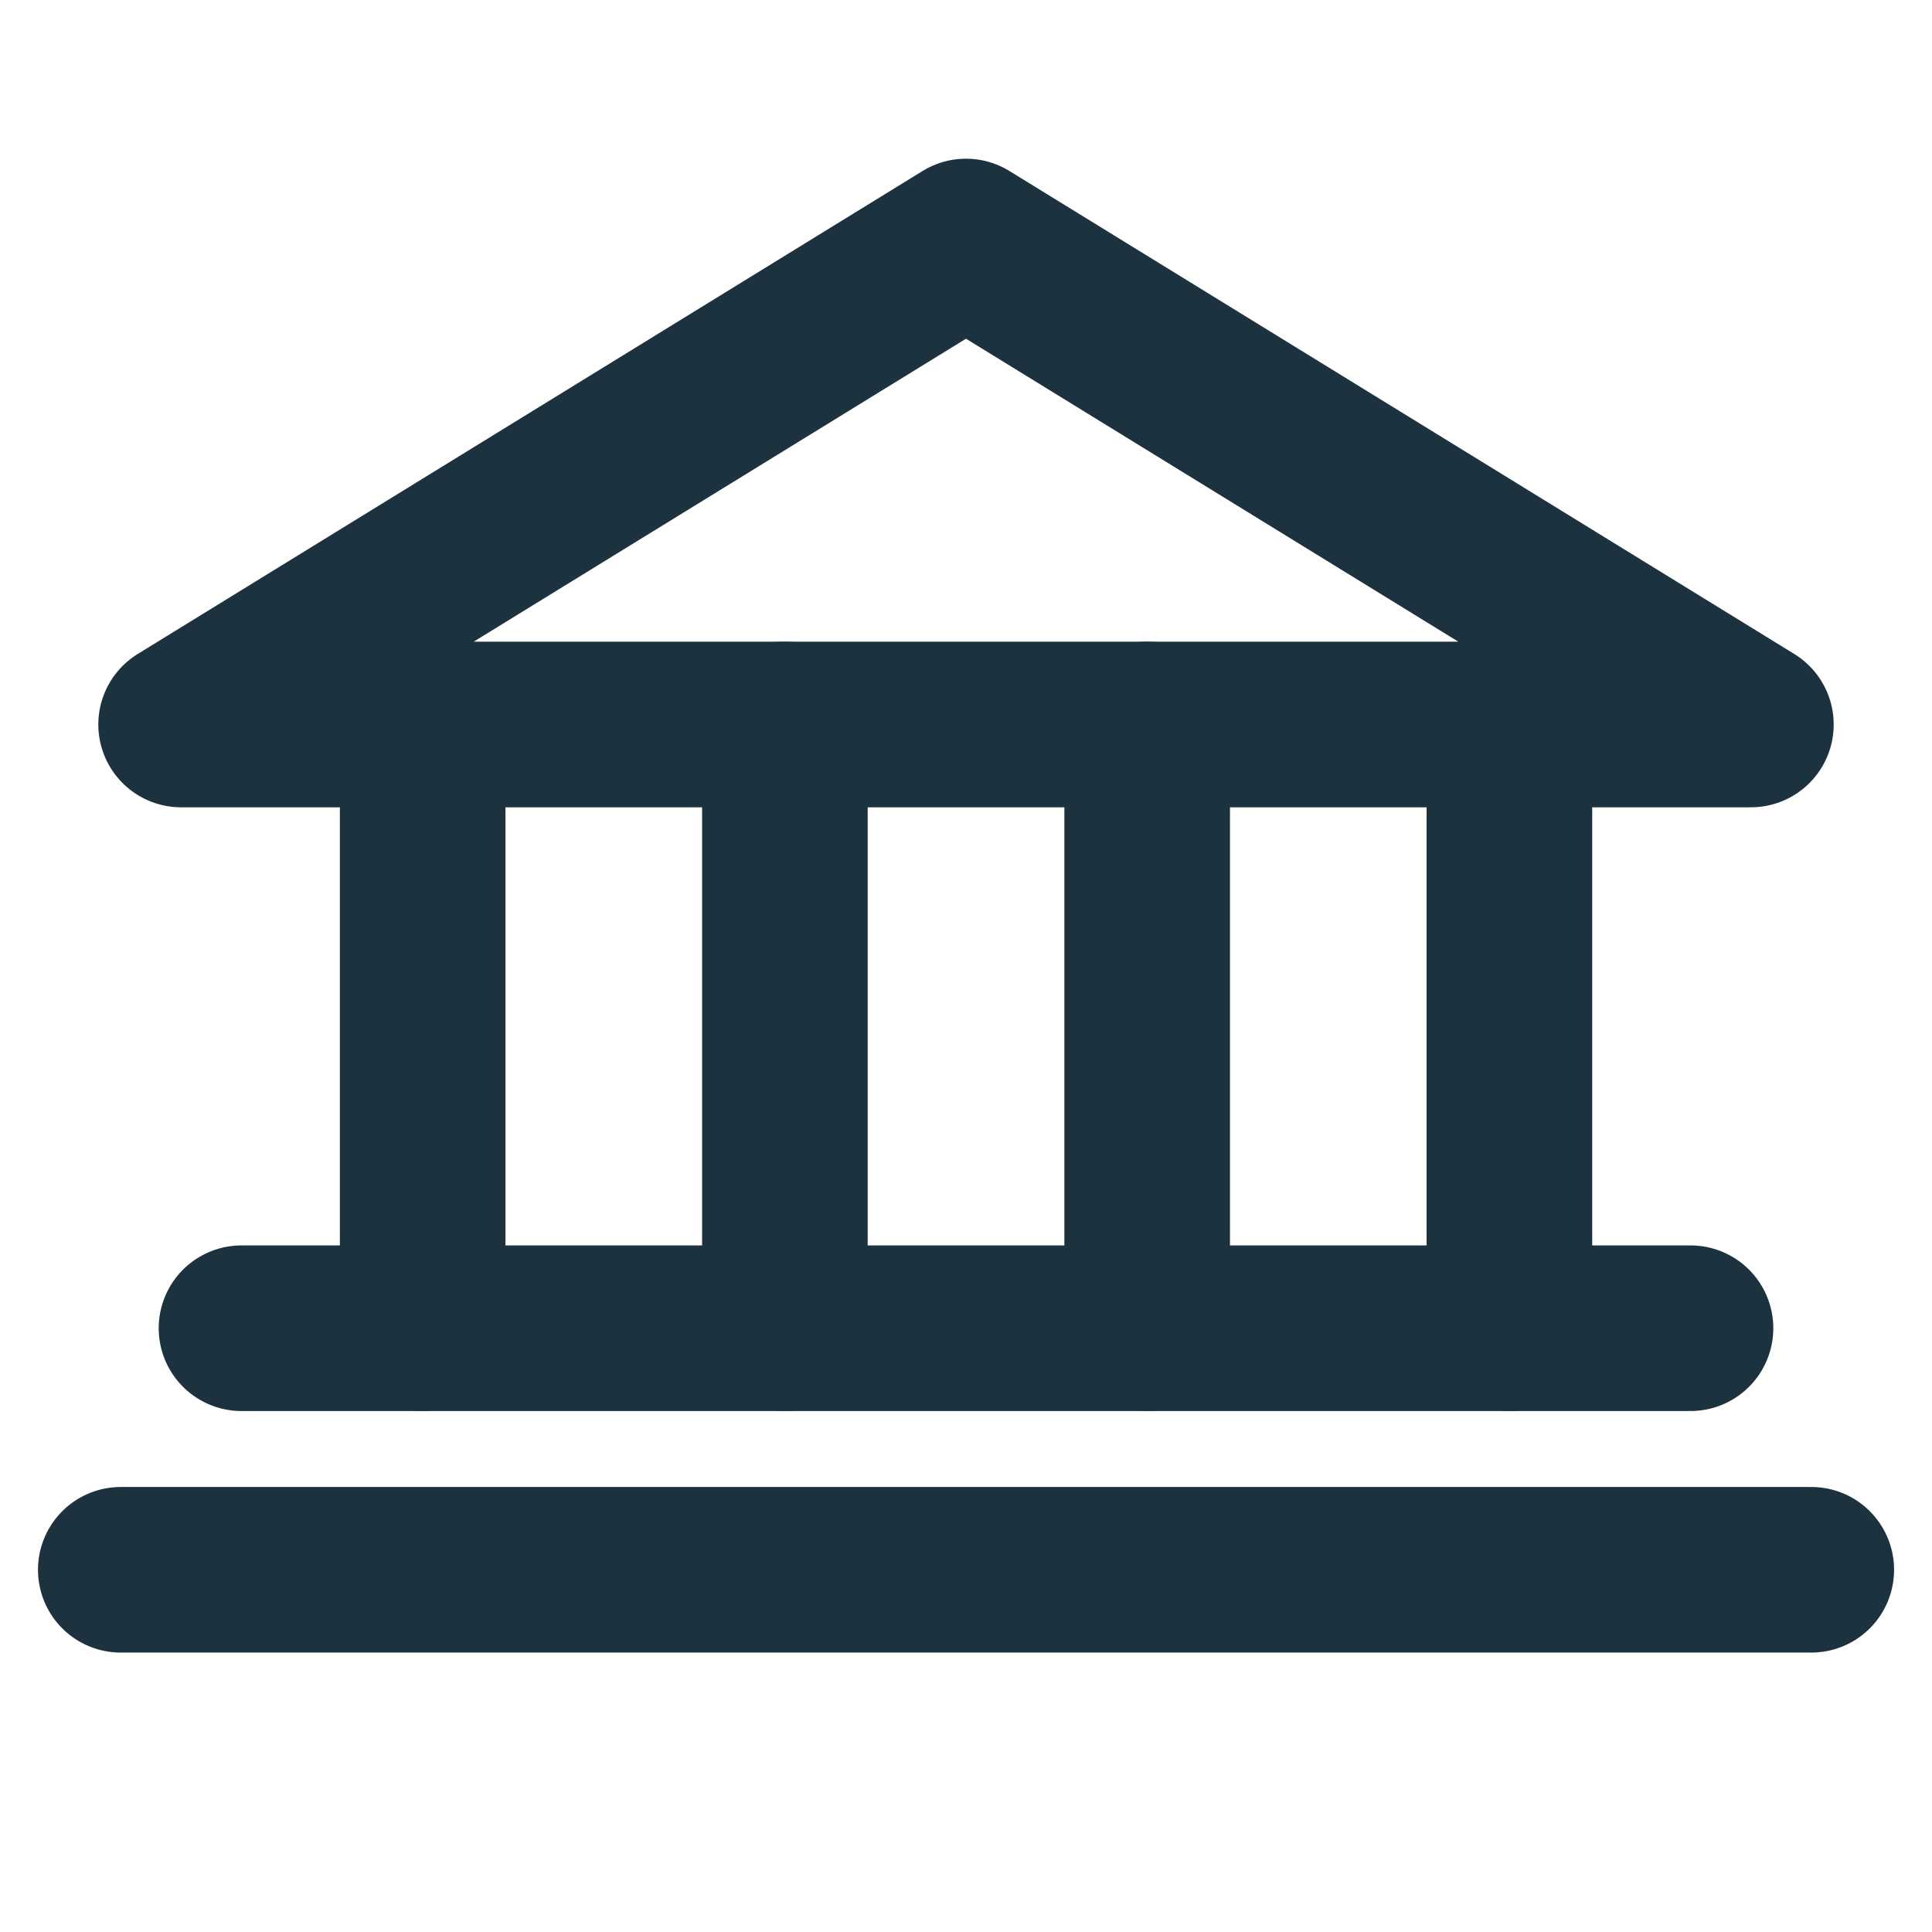
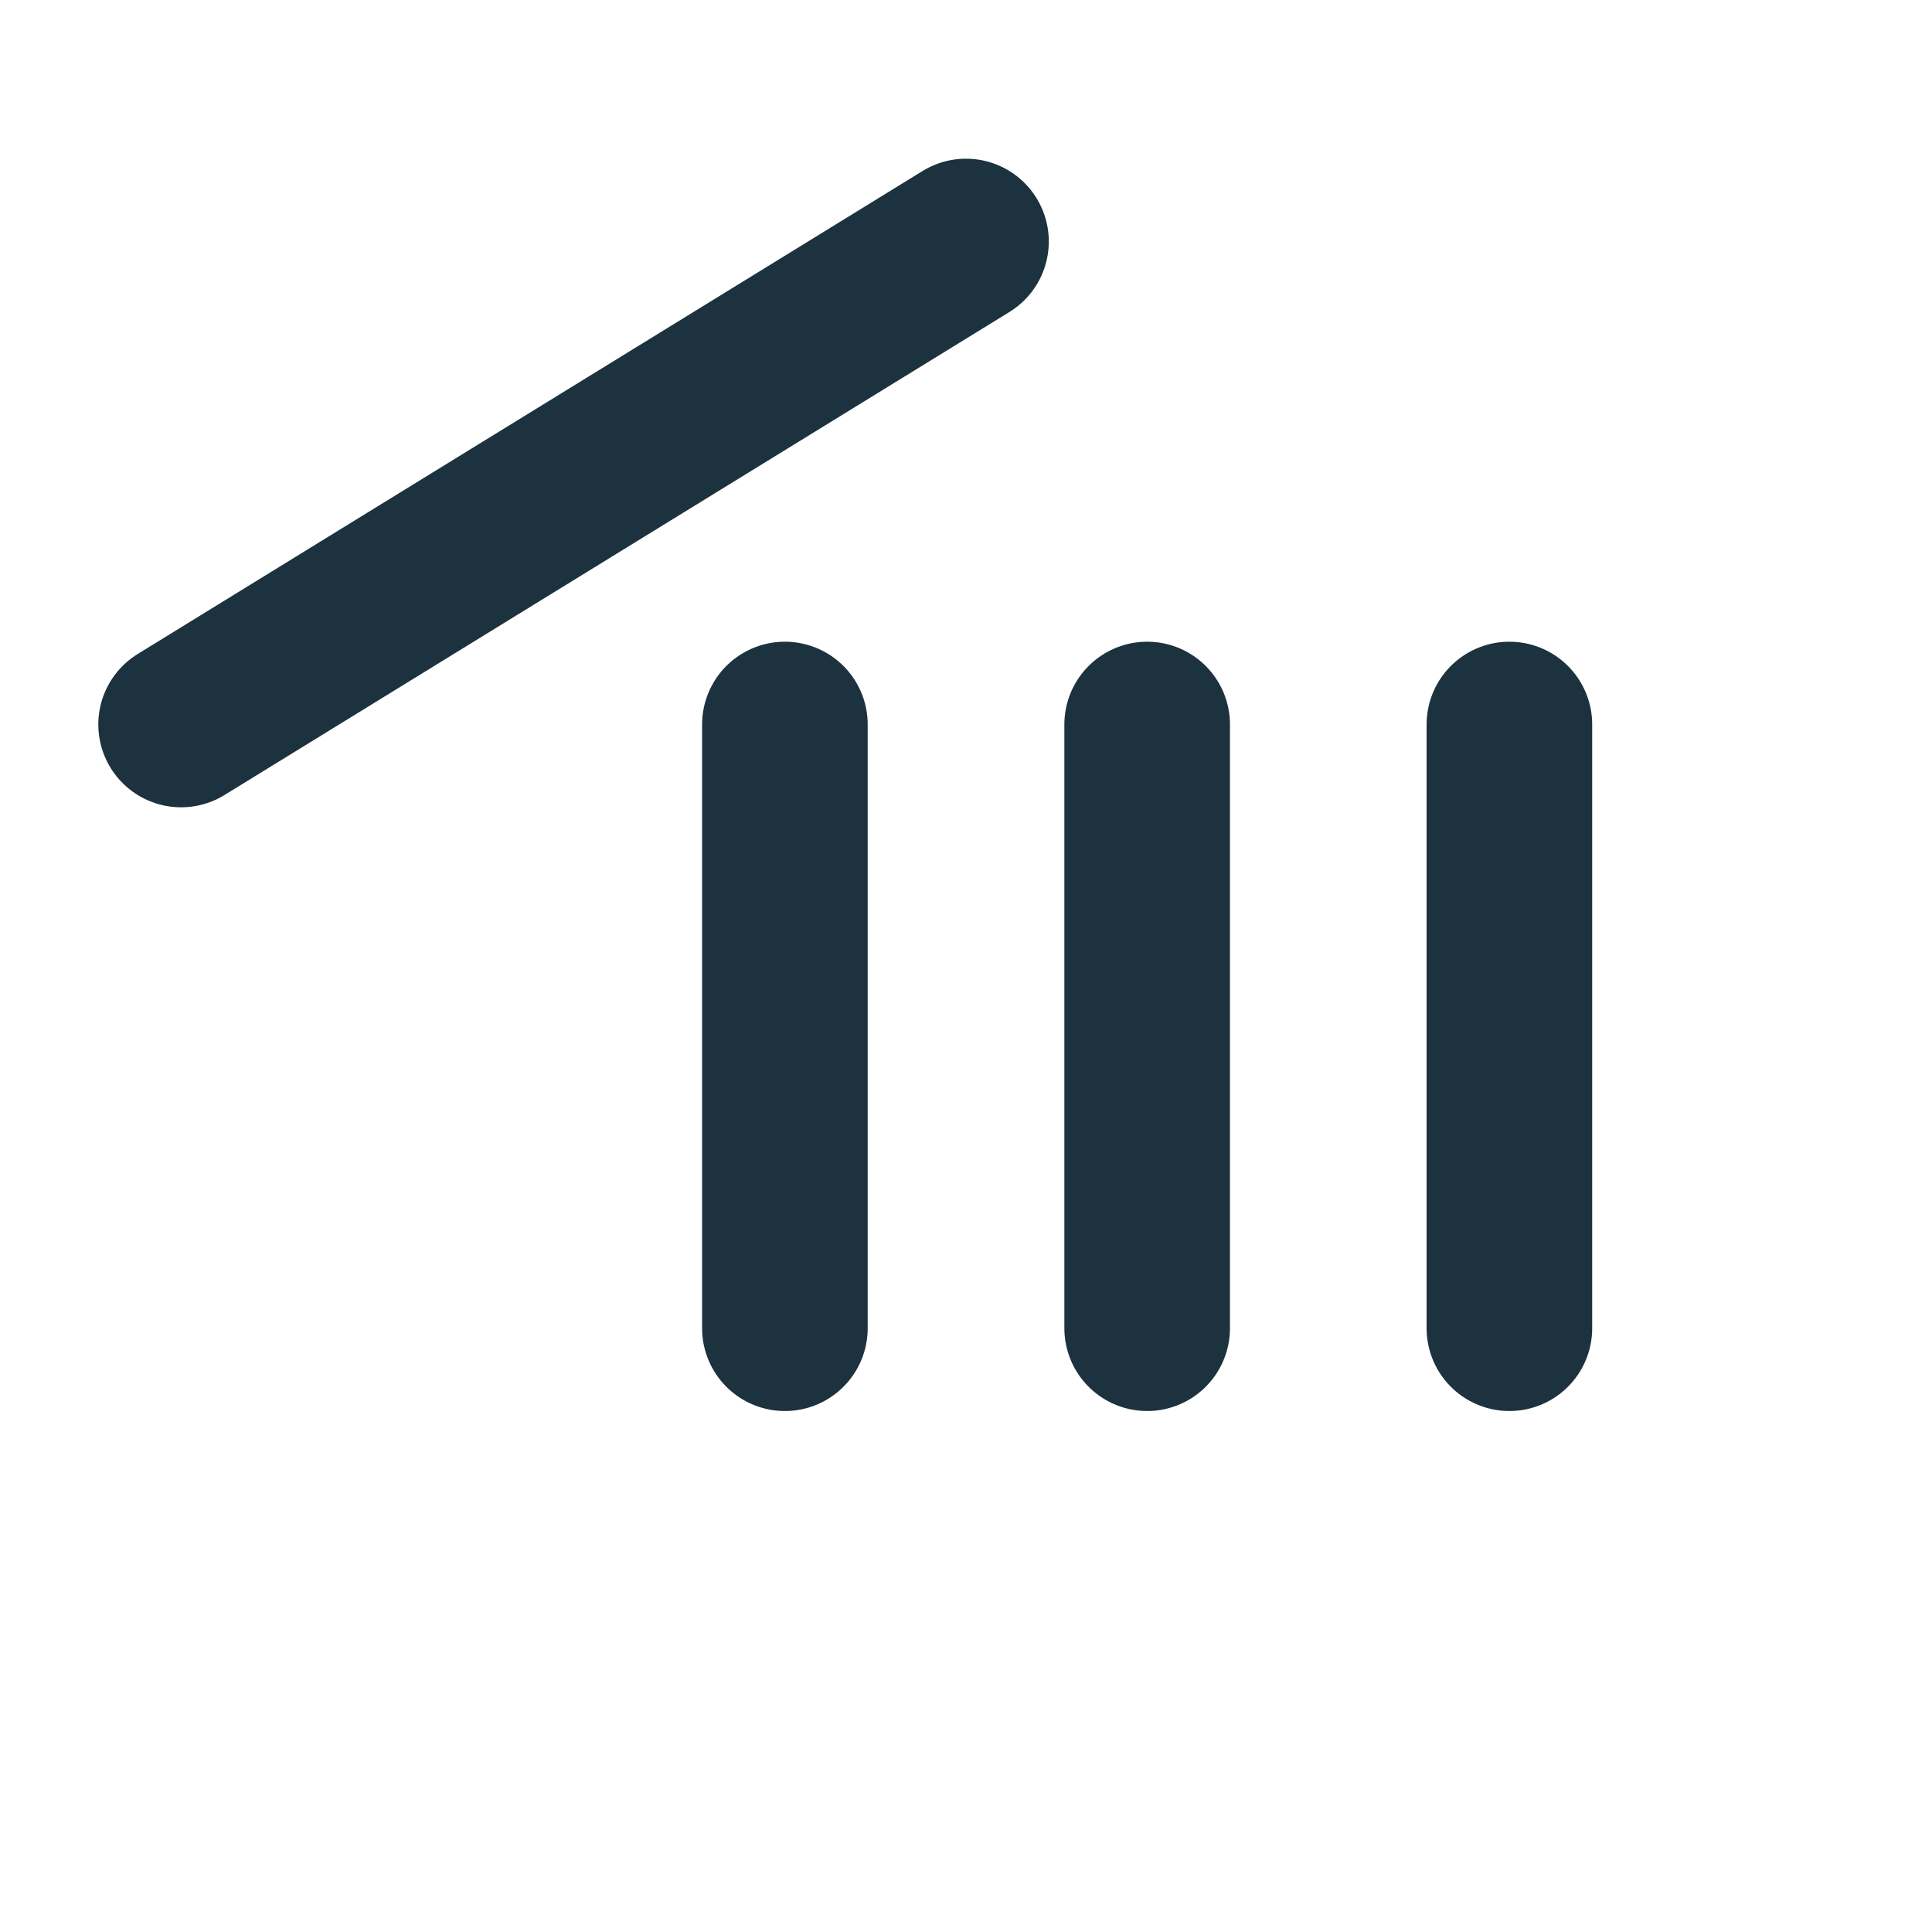
<svg xmlns="http://www.w3.org/2000/svg" width="35" height="35" viewBox="0 0 35 35" fill="none">
-   <path d="M3.281 13.125H31.719L17.5 4.375L3.281 13.125Z" stroke="#1C323E" stroke-width="3" stroke-linecap="round" stroke-linejoin="round" />
-   <path d="M7.657 13.125V24.062" stroke="#1C323E" stroke-width="3" stroke-linecap="round" stroke-linejoin="round" />
+   <path d="M3.281 13.125L17.5 4.375L3.281 13.125Z" stroke="#1C323E" stroke-width="3" stroke-linecap="round" stroke-linejoin="round" />
  <path d="M14.219 13.125V24.062" stroke="#1C323E" stroke-width="3" stroke-linecap="round" stroke-linejoin="round" />
  <path d="M20.782 13.125V24.062" stroke="#1C323E" stroke-width="3" stroke-linecap="round" stroke-linejoin="round" />
  <path d="M27.344 13.125V24.062" stroke="#1C323E" stroke-width="3" stroke-linecap="round" stroke-linejoin="round" />
-   <path d="M4.375 24.062H30.625" stroke="#1C323E" stroke-width="3" stroke-linecap="round" stroke-linejoin="round" />
-   <path d="M2.188 28.438H32.813" stroke="#1C323E" stroke-width="3" stroke-linecap="round" stroke-linejoin="round" />
</svg>